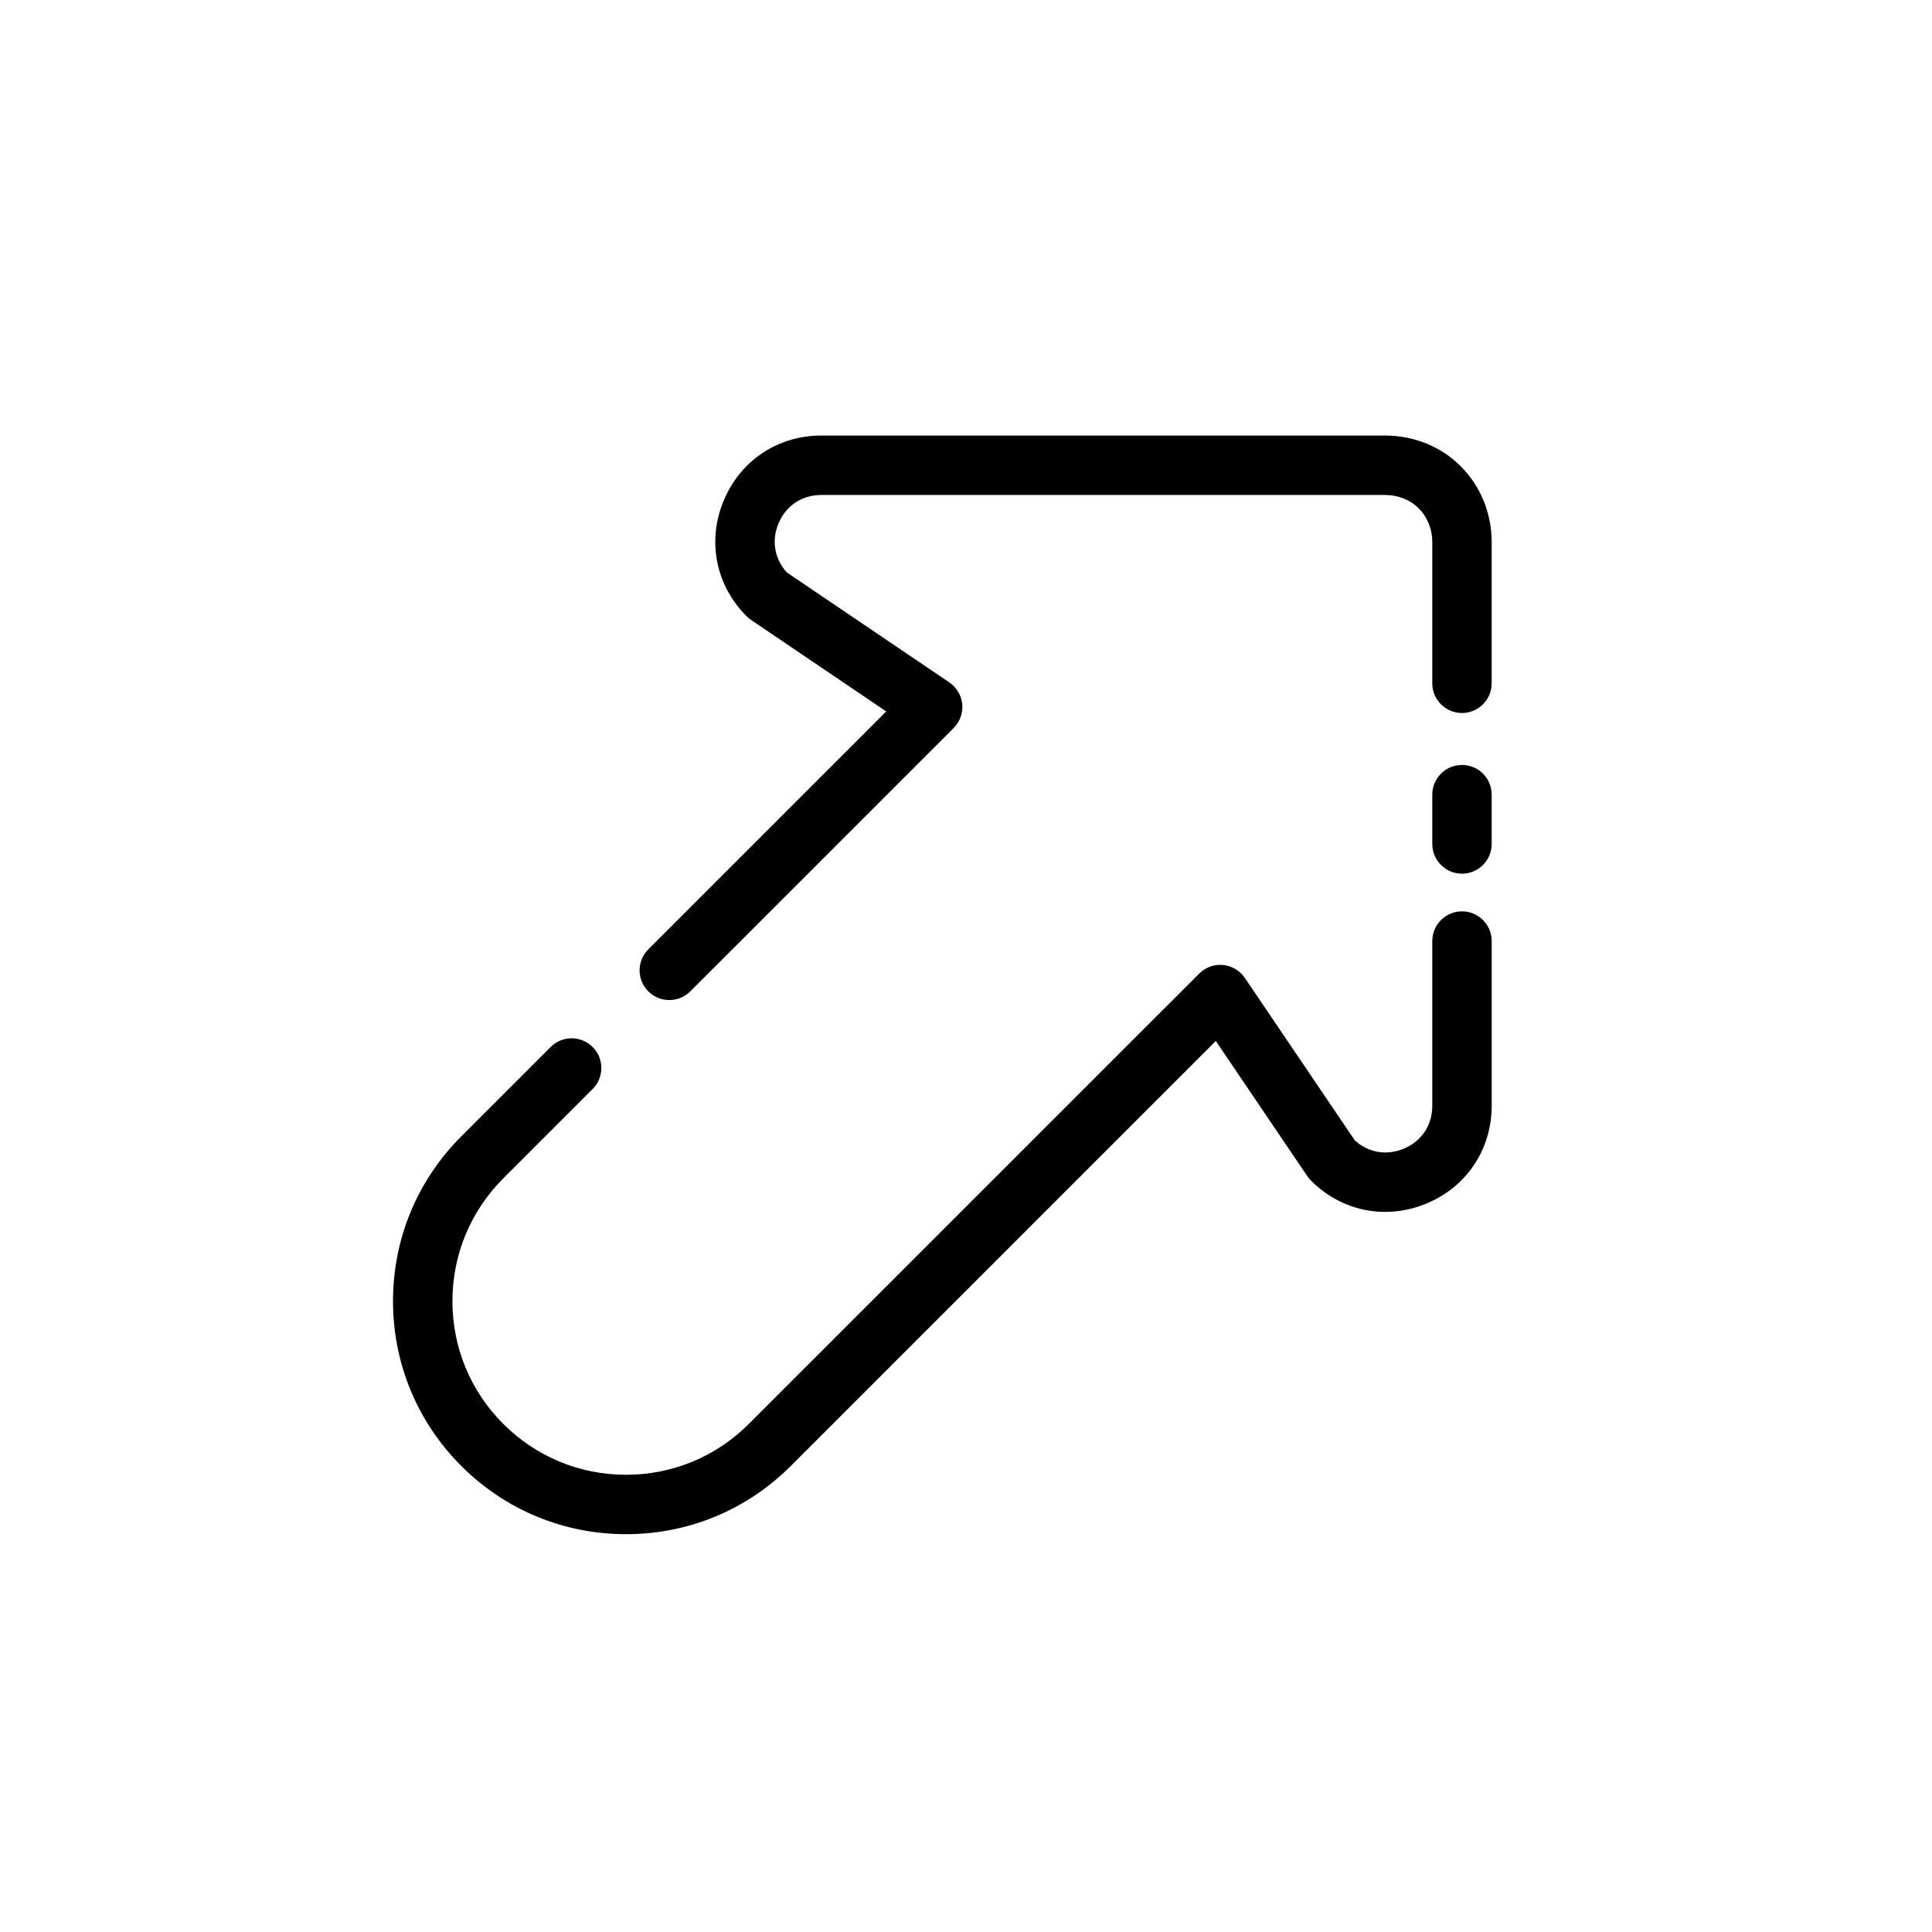
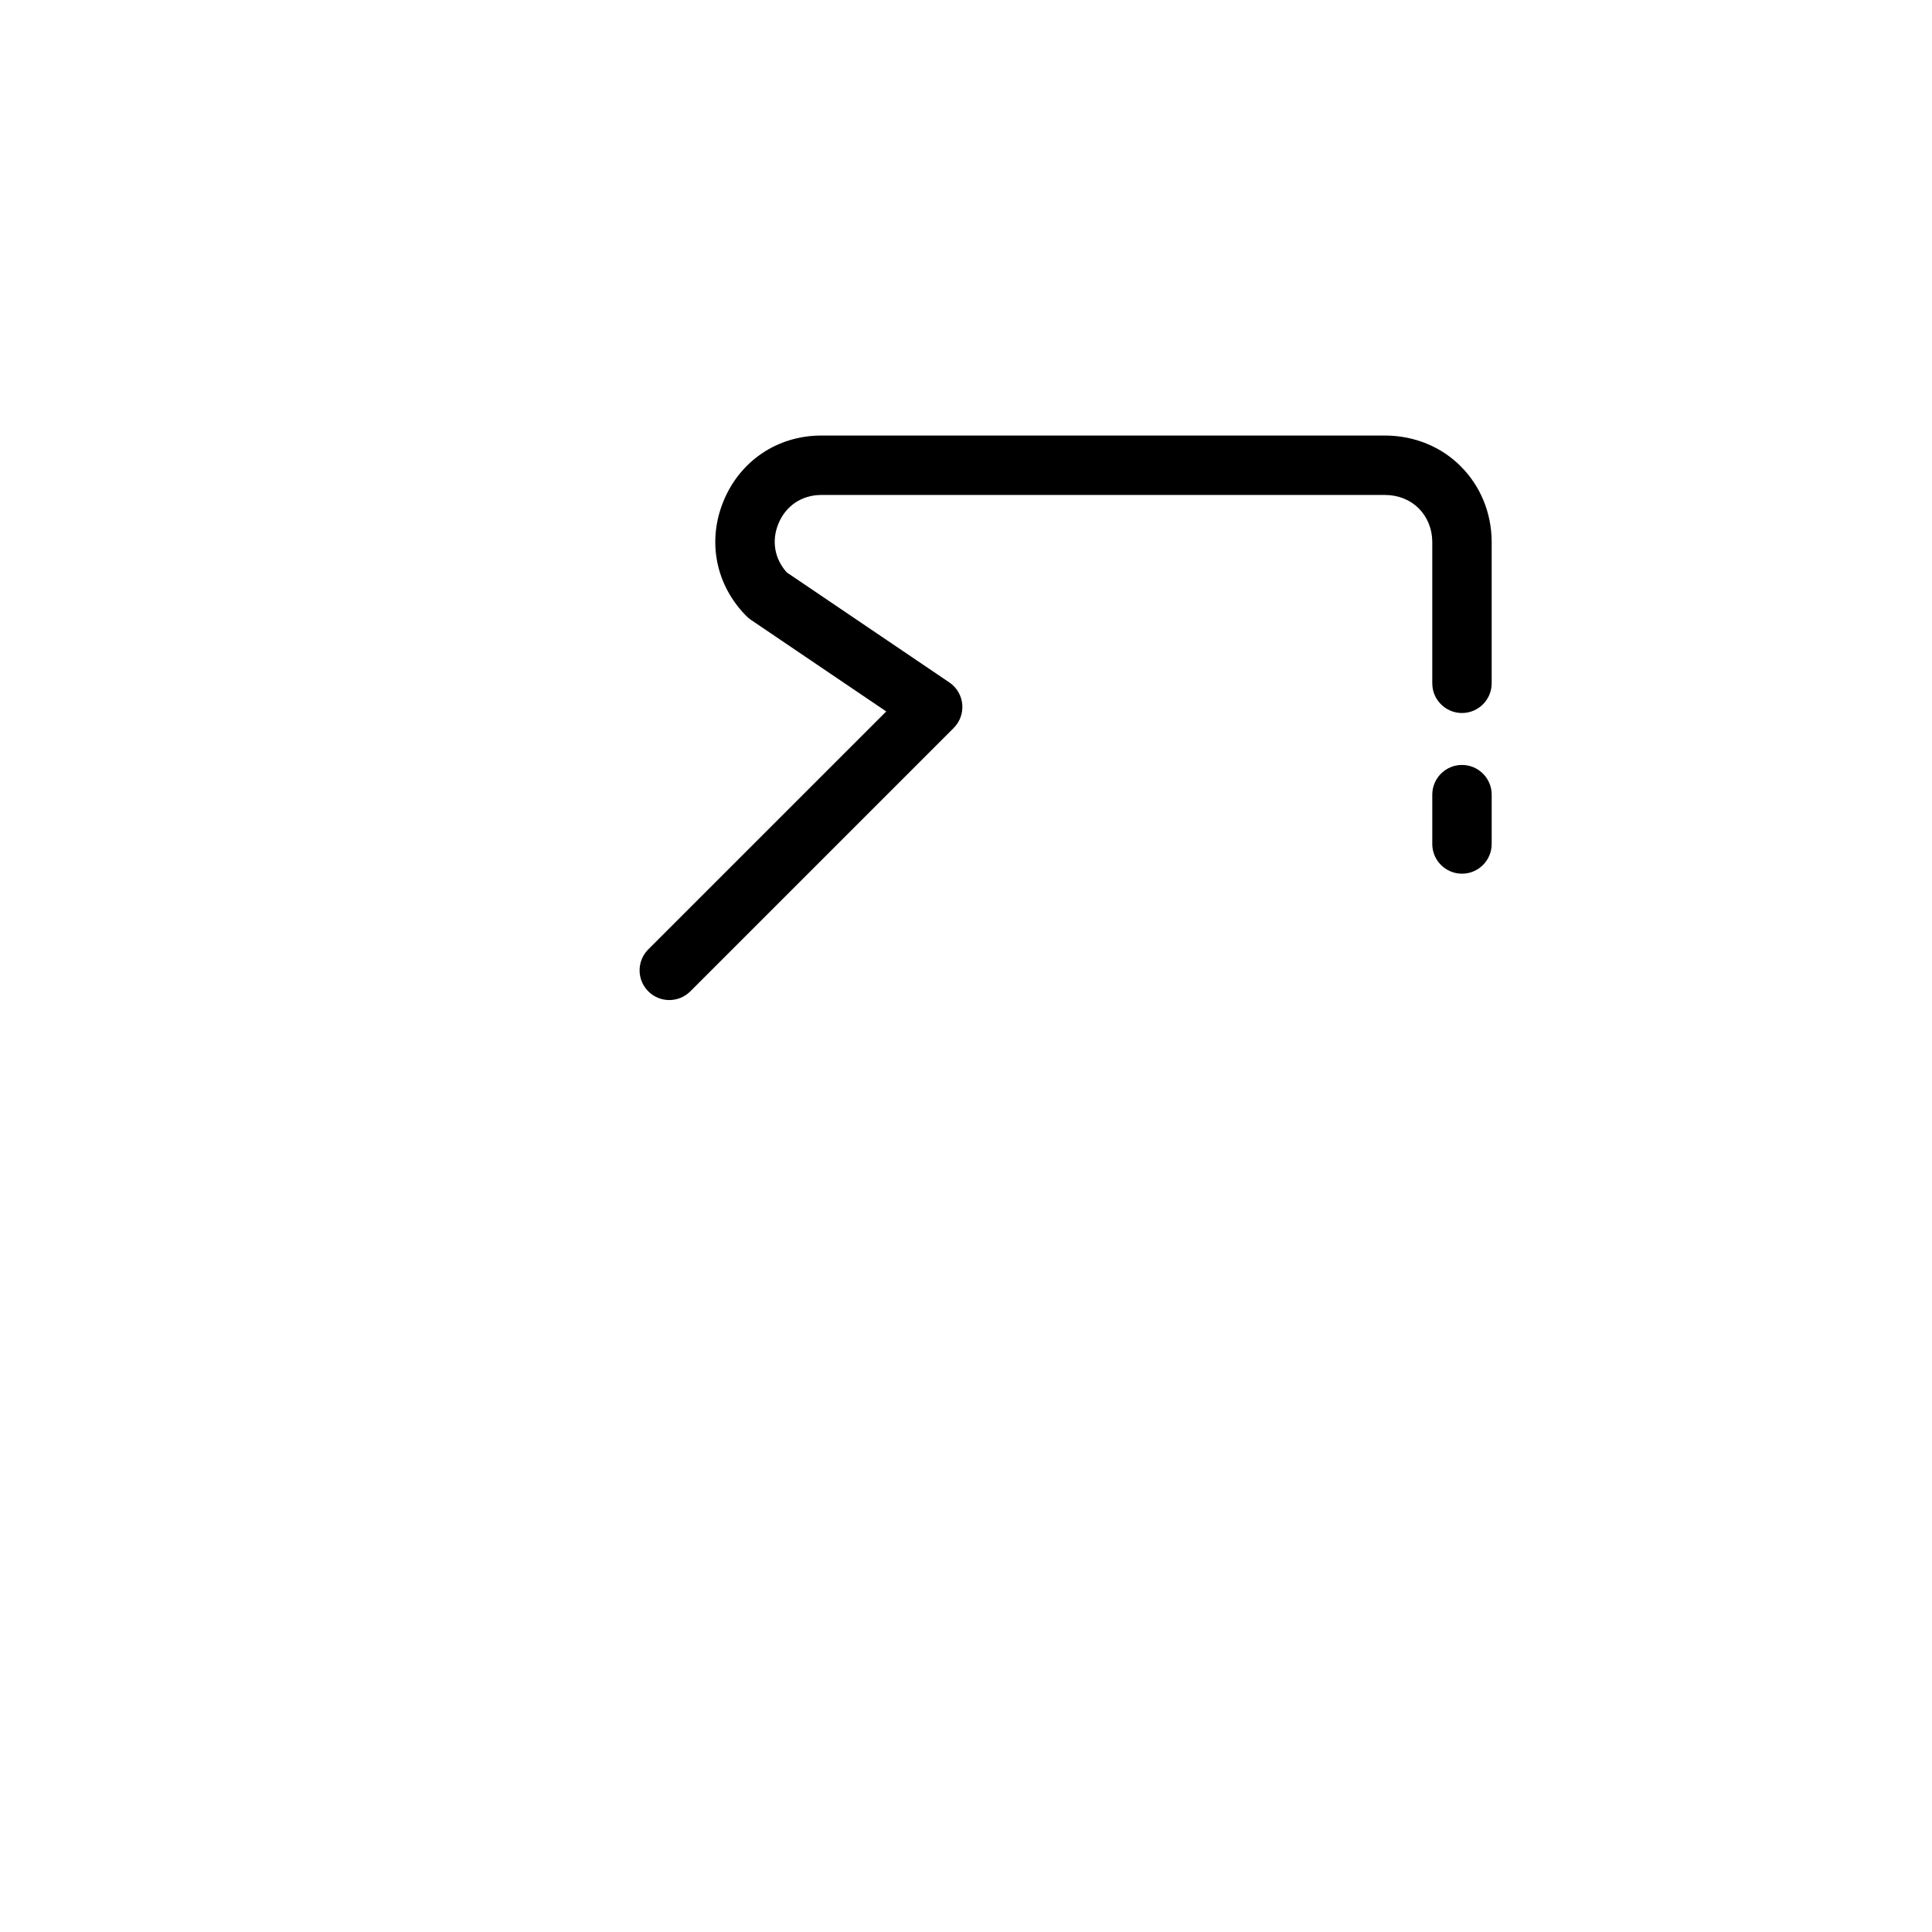
<svg xmlns="http://www.w3.org/2000/svg" fill="#000000" width="800px" height="800px" version="1.1" viewBox="144 144 512 512">
  <g>
-     <path d="m531.44 385.52c-4.344 0-7.871 3.527-7.871 7.871v43.707c-0.016 5.141-2.859 9.375-7.598 11.336-4.551 1.875-9.344 1.039-12.934-2.219l-29.141-43.059c-1.316-1.945-3.434-3.203-5.769-3.426-2.32-0.227-4.652 0.605-6.312 2.273l-119.37 119.35c-8.691 8.691-20.246 13.477-32.535 13.477-12.289 0-23.844-4.785-32.535-13.477-8.691-8.691-13.477-20.246-13.477-32.535 0-12.289 4.785-23.844 13.477-32.535l23.68-23.68c3.078-3.078 3.078-8.062 0-11.133-3.078-3.078-8.055-3.078-11.133 0l-23.68 23.68c-11.668 11.66-18.09 27.176-18.09 43.668 0 16.5 6.422 32 18.09 43.668 11.66 11.668 27.176 18.09 43.668 18.09 16.5 0 32-6.422 43.668-18.09l112.62-112.62 24.27 35.855c0.285 0.418 0.598 0.805 0.953 1.148 8.172 8.18 19.875 10.508 30.551 6.102 10.66-4.402 17.301-14.297 17.344-25.867v-43.73c-0.004-4.34-3.523-7.856-7.875-7.856z" />
    <path d="m531.44 346.72c-4.344 0-7.871 3.527-7.871 7.871v13.074c0 4.344 3.527 7.871 7.871 7.871s7.871-3.527 7.871-7.871v-13.074c0-4.344-3.519-7.871-7.871-7.871z" />
    <path d="m531.11 267.57c-5.18-5.18-12.211-8.078-19.867-8.148h-149.65c-11.547 0.031-21.453 6.684-25.844 17.344-4.41 10.676-2.062 22.379 6.109 30.551 0.355 0.355 0.738 0.668 1.148 0.953l35.855 24.27-63.055 63.047c-3.078 3.078-3.078 8.055 0 11.133 1.535 1.535 3.551 2.305 5.566 2.305s4.031-0.77 5.566-2.305l69.793-69.793c1.66-1.66 2.496-3.977 2.273-6.312-0.219-2.34-1.48-4.457-3.426-5.769l-43.059-29.141c-3.266-3.598-4.102-8.383-2.227-12.934 1.961-4.746 6.195-7.582 11.32-7.598h149.54c3.441 0.031 6.566 1.289 8.816 3.535 2.281 2.289 3.566 5.434 3.598 8.793v37.582c0 4.344 3.527 7.871 7.871 7.871s7.871-3.527 7.871-7.871v-37.66c-0.074-7.586-2.984-14.633-8.207-19.852z" />
  </g>
</svg>